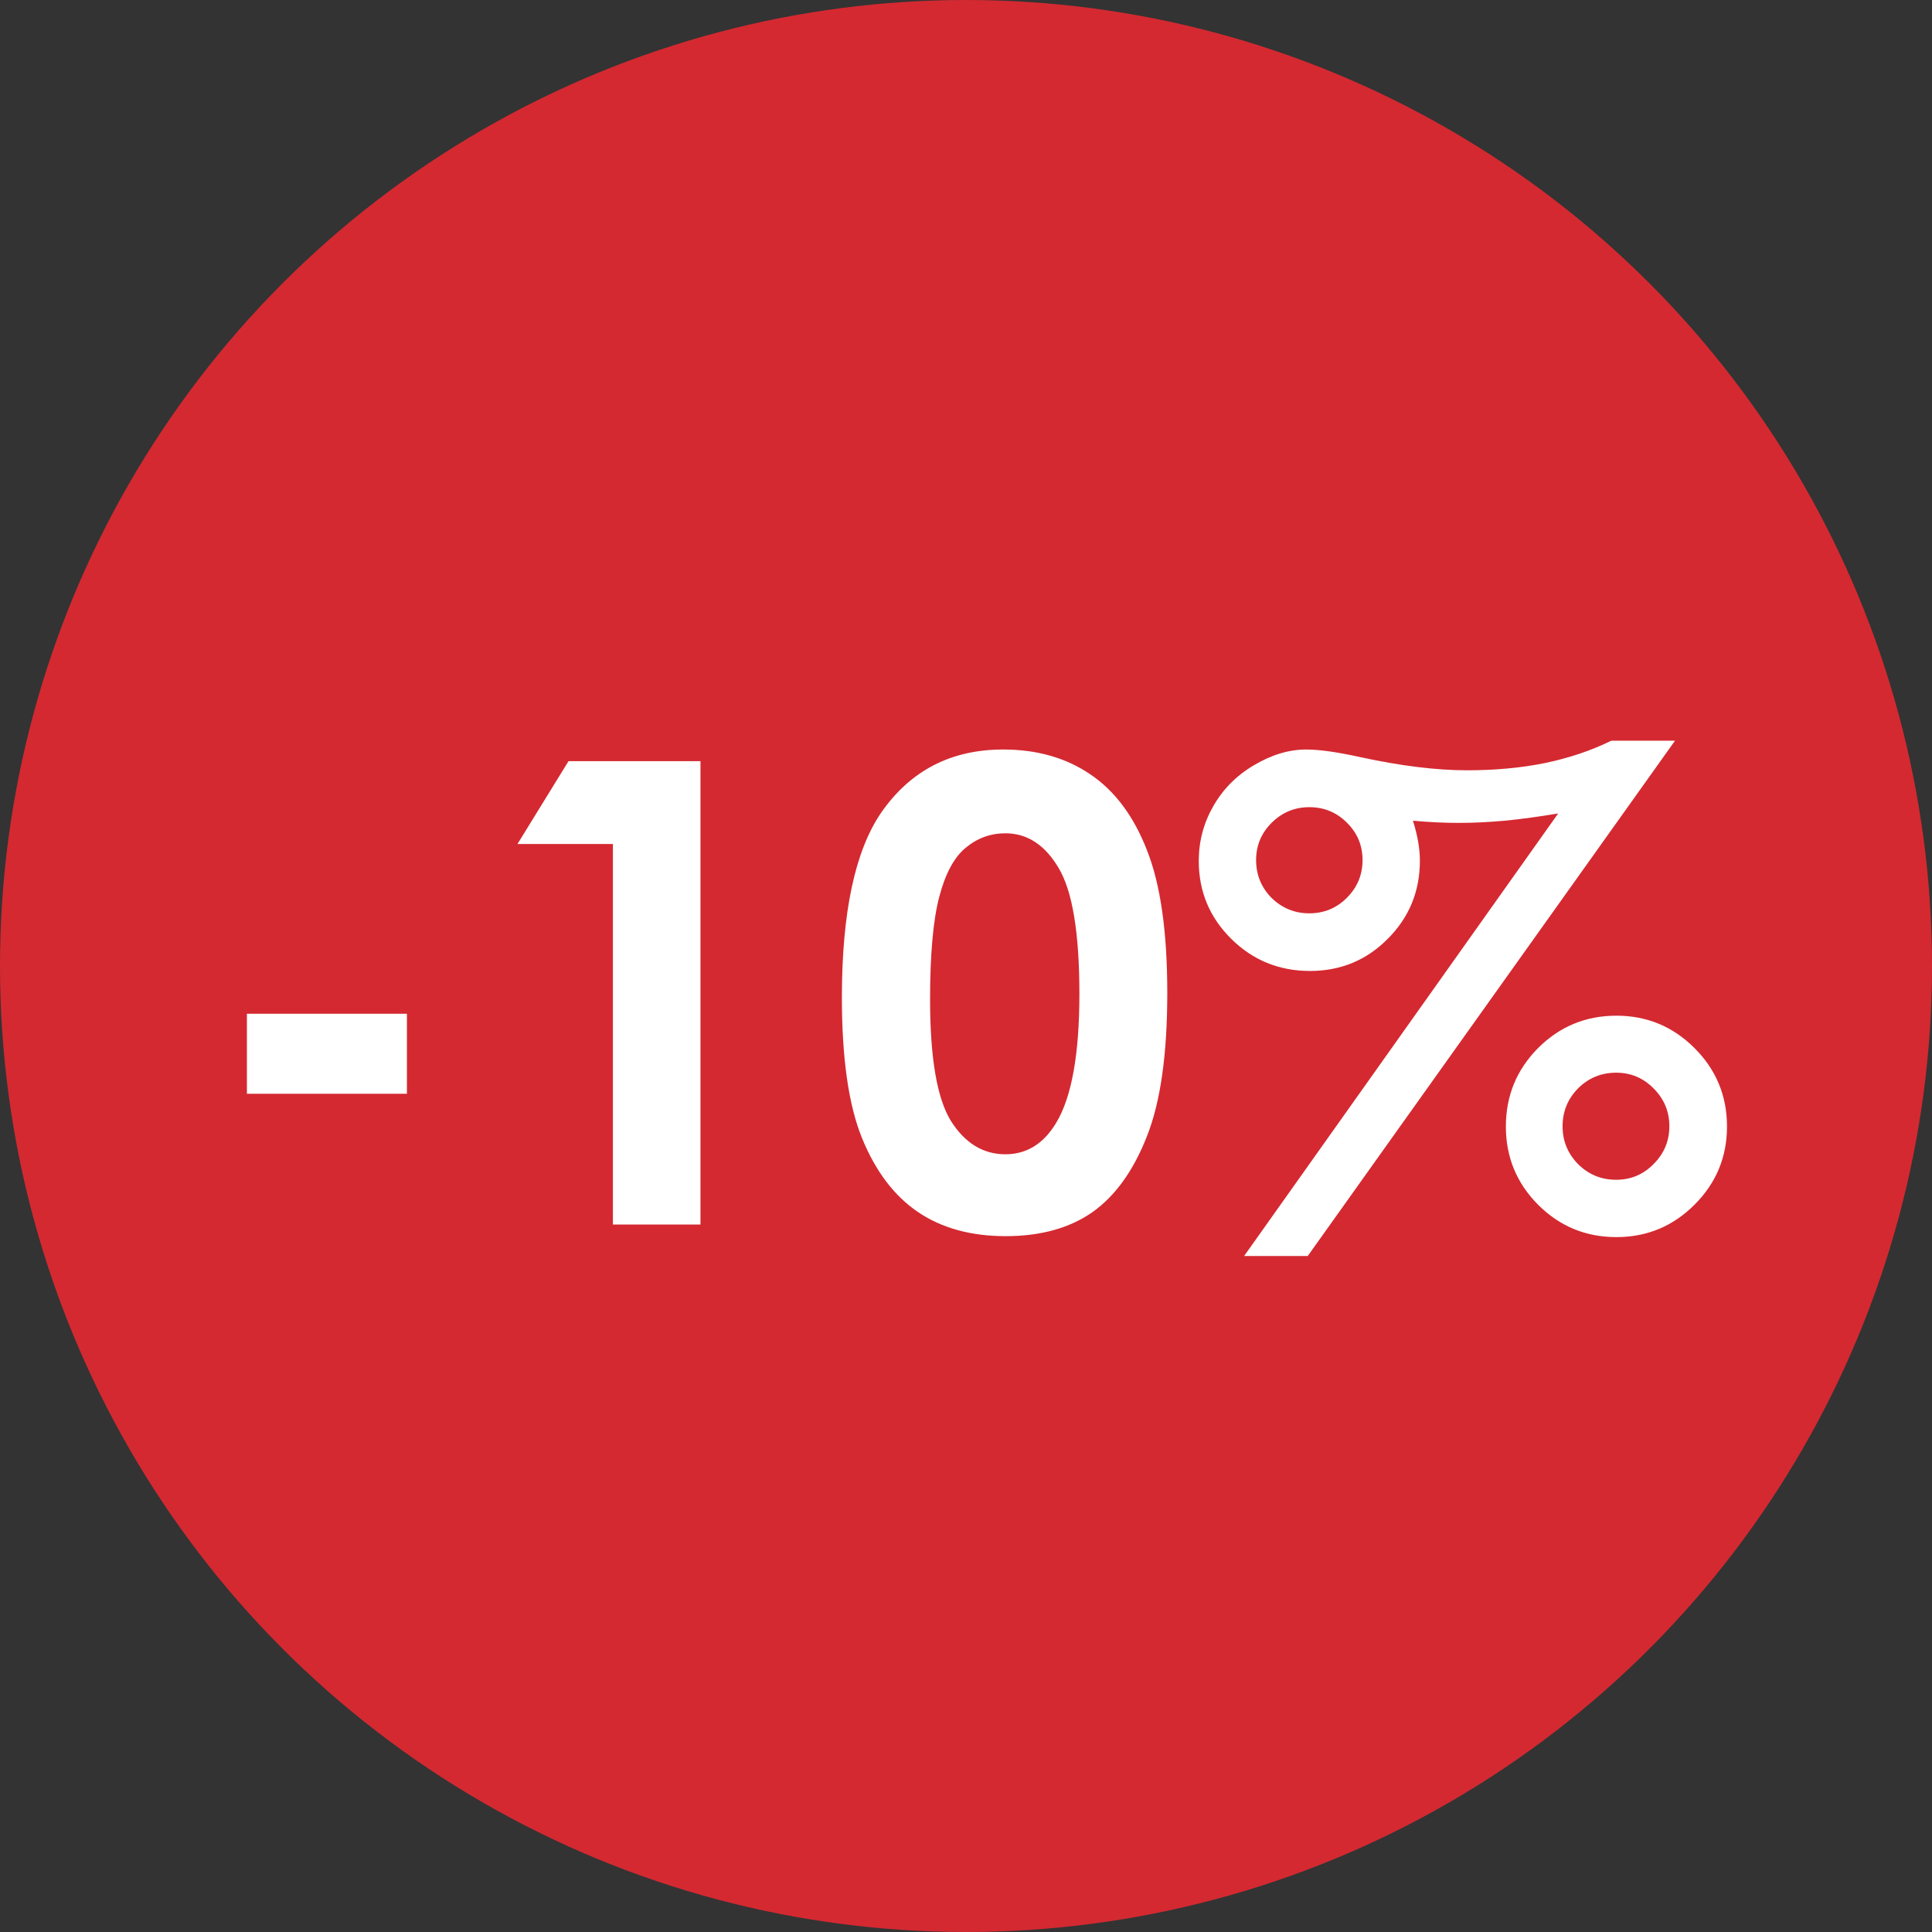
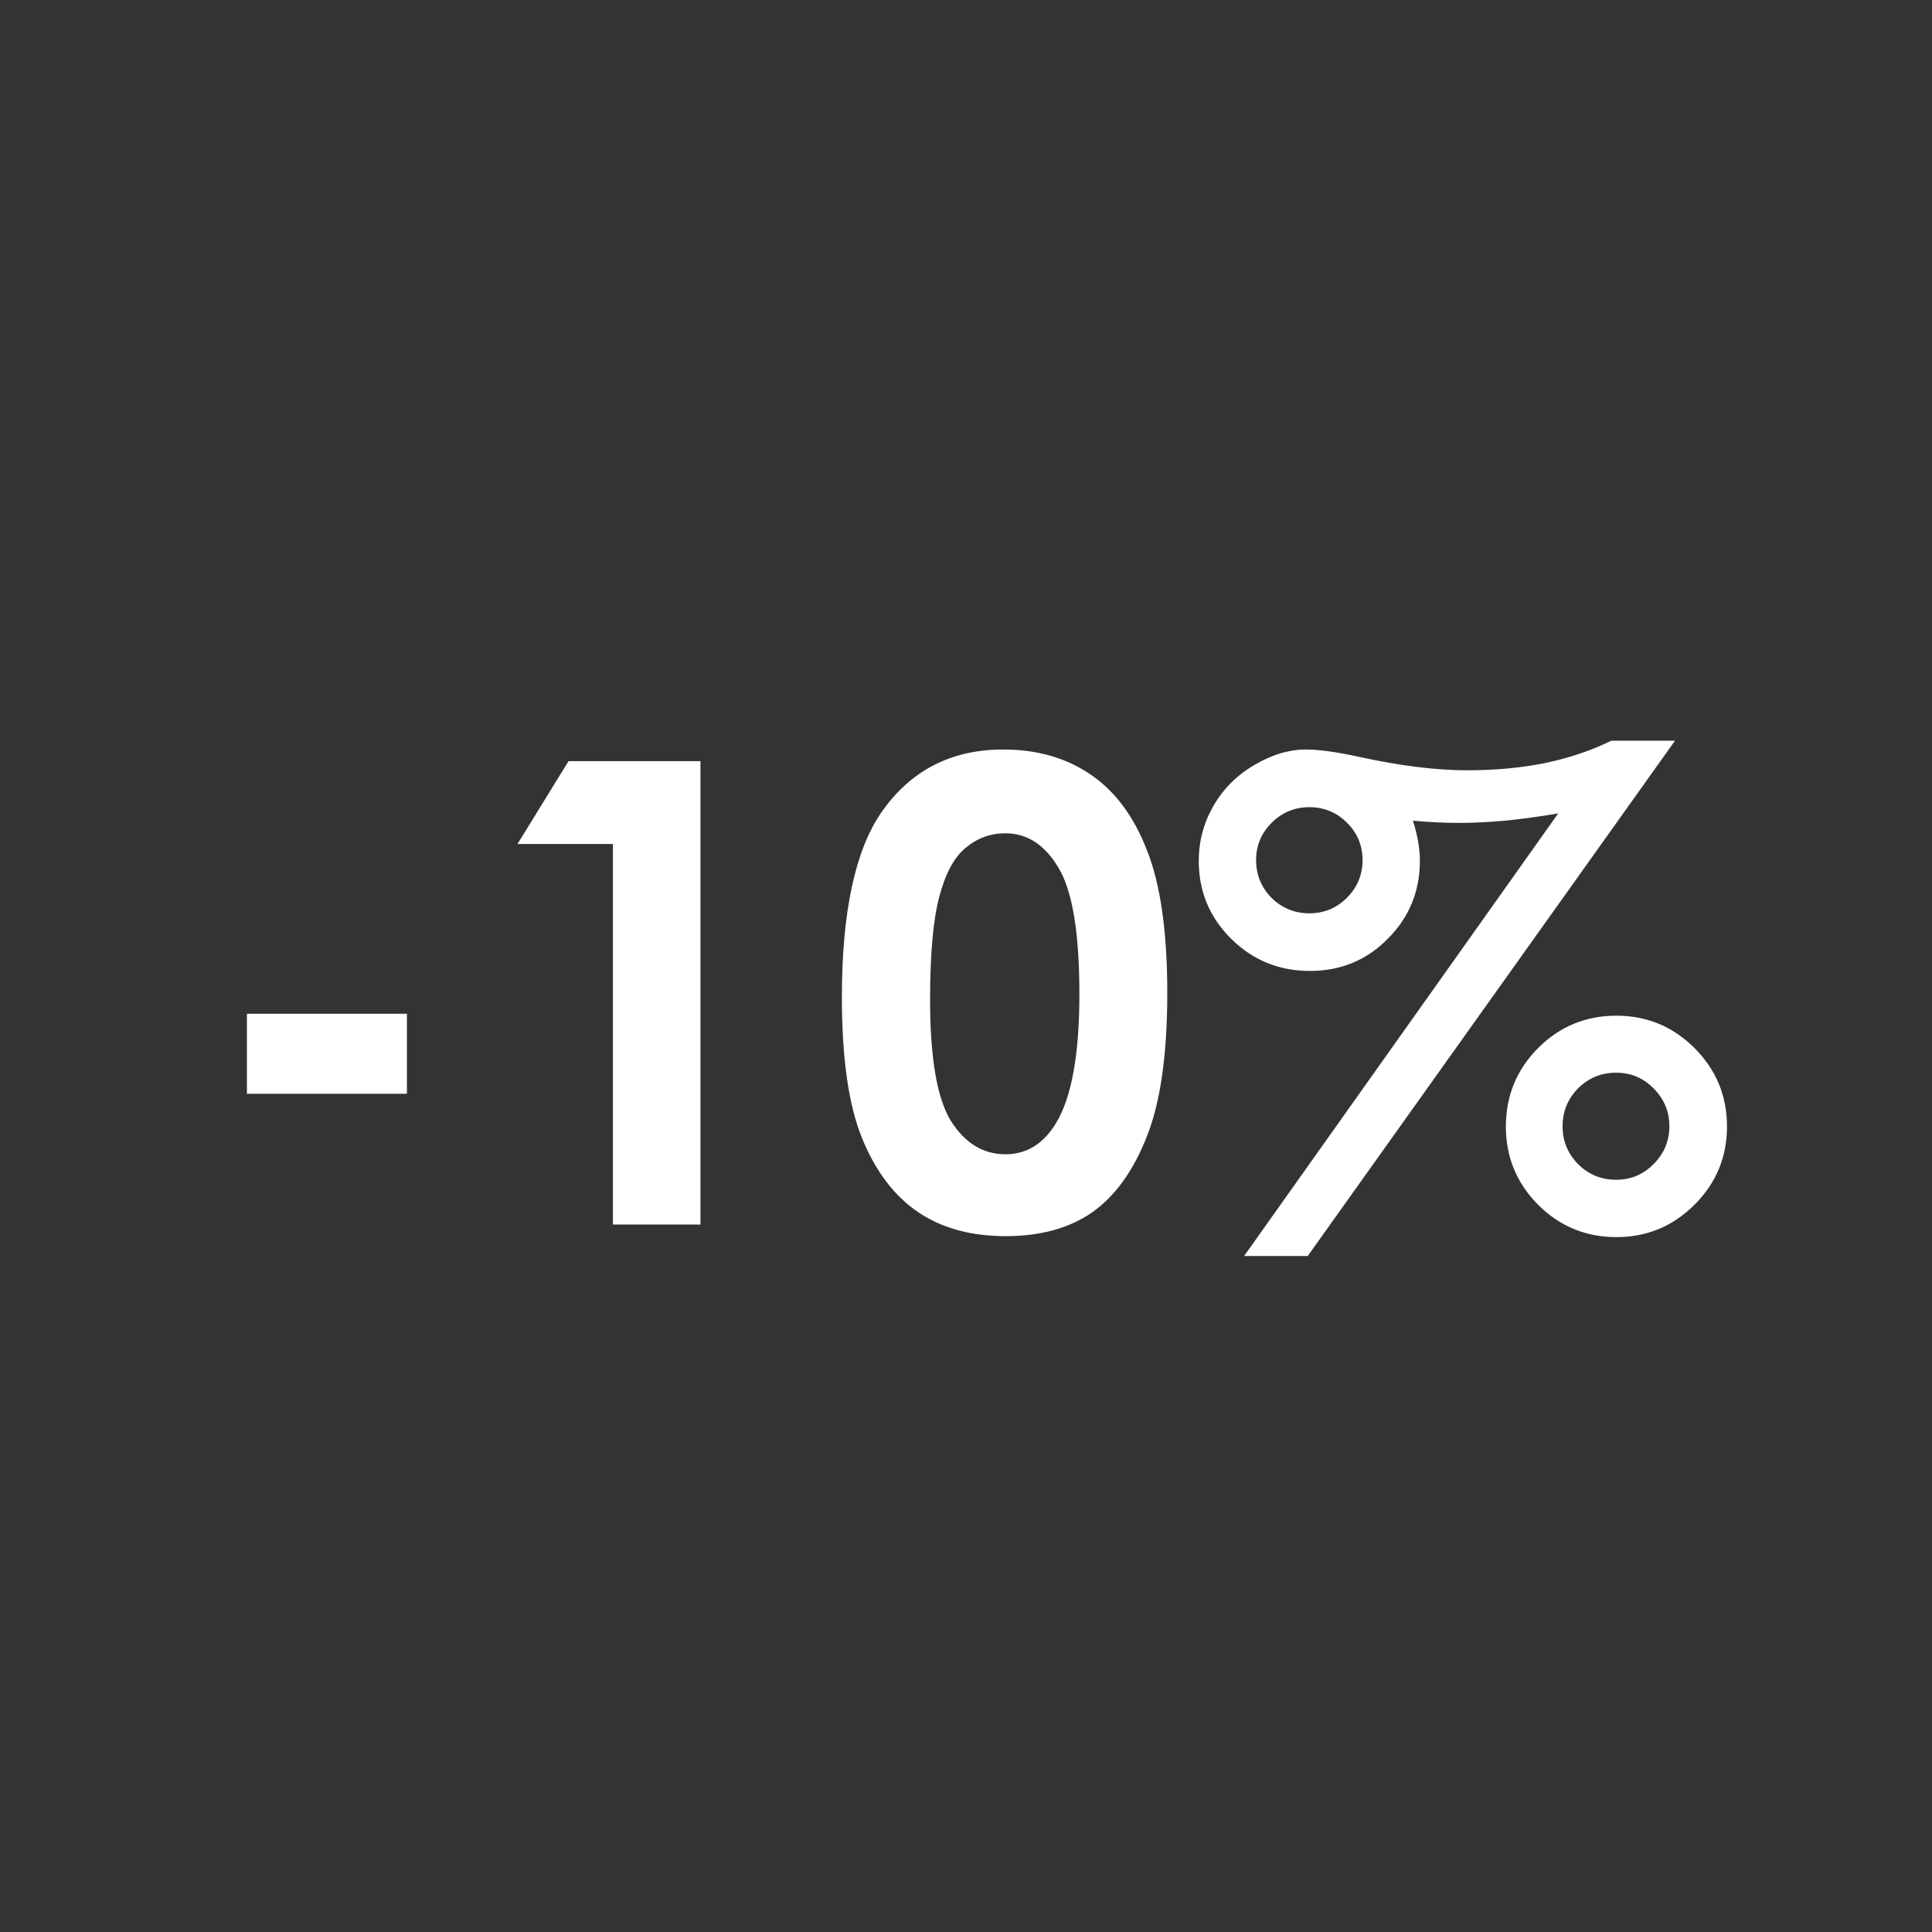
<svg xmlns="http://www.w3.org/2000/svg" width="71" height="71" viewBox="0 0 71 71" fill="none">
  <rect x="0" y="0" width="71" height="71" fill="#333333" stroke="none" />
-   <circle cx="35.5" cy="35.5" r="35.5" fill="#D42931" />
  <path d="M9.074 37.256H14.954V40.196H9.074V37.256ZM20.892 27.973H25.742V45H22.524V31.017H19.017L20.892 27.973ZM36.866 27.544C38.108 27.544 39.177 27.849 40.072 28.459C40.975 29.069 41.67 30.002 42.156 31.26C42.65 32.51 42.897 34.254 42.897 36.492C42.897 38.753 42.646 40.513 42.144 41.77C41.65 43.028 40.983 43.954 40.142 44.549C39.301 45.135 38.239 45.428 36.959 45.428C35.678 45.428 34.601 45.131 33.729 44.537C32.857 43.943 32.174 43.04 31.68 41.828C31.186 40.617 30.939 38.892 30.939 36.654C30.939 33.529 31.422 31.264 32.386 29.86C33.459 28.316 34.952 27.544 36.866 27.544ZM36.947 30.623C36.399 30.623 35.913 30.801 35.488 31.156C35.064 31.503 34.74 32.105 34.516 32.962C34.292 33.818 34.18 35.072 34.18 36.724C34.18 38.877 34.435 40.366 34.944 41.192C35.461 42.01 36.129 42.419 36.947 42.419C37.734 42.419 38.359 42.029 38.822 41.25C39.385 40.308 39.667 38.734 39.667 36.527C39.667 34.289 39.413 32.746 38.903 31.897C38.401 31.048 37.749 30.623 36.947 30.623ZM59.218 27.22H61.556L48.059 46.157H45.721L57.262 29.894C56.567 30.01 55.915 30.099 55.305 30.16C54.696 30.215 54.132 30.241 53.615 30.241C53.083 30.241 52.52 30.215 51.925 30.16C52.095 30.701 52.18 31.191 52.18 31.631C52.18 32.757 51.786 33.714 50.999 34.501C50.22 35.288 49.267 35.682 48.14 35.682C47.006 35.682 46.041 35.288 45.246 34.501C44.452 33.714 44.054 32.761 44.054 31.642C44.054 30.917 44.232 30.245 44.587 29.628C44.942 29.003 45.439 28.501 46.08 28.123C46.728 27.737 47.369 27.544 48.001 27.544C48.48 27.544 49.14 27.637 49.981 27.822C51.47 28.146 52.782 28.308 53.916 28.308C54.943 28.308 55.896 28.22 56.775 28.042C57.663 27.857 58.477 27.583 59.218 27.22ZM48.117 29.663C47.577 29.663 47.114 29.856 46.728 30.241C46.35 30.62 46.161 31.075 46.161 31.607C46.161 32.148 46.35 32.611 46.728 32.996C47.114 33.374 47.577 33.564 48.117 33.564C48.657 33.564 49.116 33.374 49.495 32.996C49.88 32.611 50.073 32.148 50.073 31.607C50.073 31.067 49.88 30.608 49.495 30.23C49.116 29.852 48.657 29.663 48.117 29.663ZM59.403 37.326C60.522 37.326 61.479 37.723 62.274 38.518C63.069 39.313 63.466 40.273 63.466 41.4C63.466 42.519 63.069 43.476 62.274 44.271C61.479 45.066 60.522 45.463 59.403 45.463C58.276 45.463 57.316 45.066 56.521 44.271C55.734 43.476 55.34 42.519 55.34 41.4C55.34 40.273 55.734 39.313 56.521 38.518C57.316 37.723 58.276 37.326 59.403 37.326ZM59.391 39.421C58.843 39.421 58.377 39.614 57.991 39.999C57.613 40.385 57.424 40.848 57.424 41.389C57.424 41.929 57.613 42.392 57.991 42.778C58.377 43.163 58.843 43.356 59.391 43.356C59.932 43.356 60.391 43.163 60.769 42.778C61.155 42.392 61.348 41.929 61.348 41.389C61.348 40.848 61.155 40.385 60.769 39.999C60.391 39.614 59.932 39.421 59.391 39.421Z" fill="white" />
</svg>